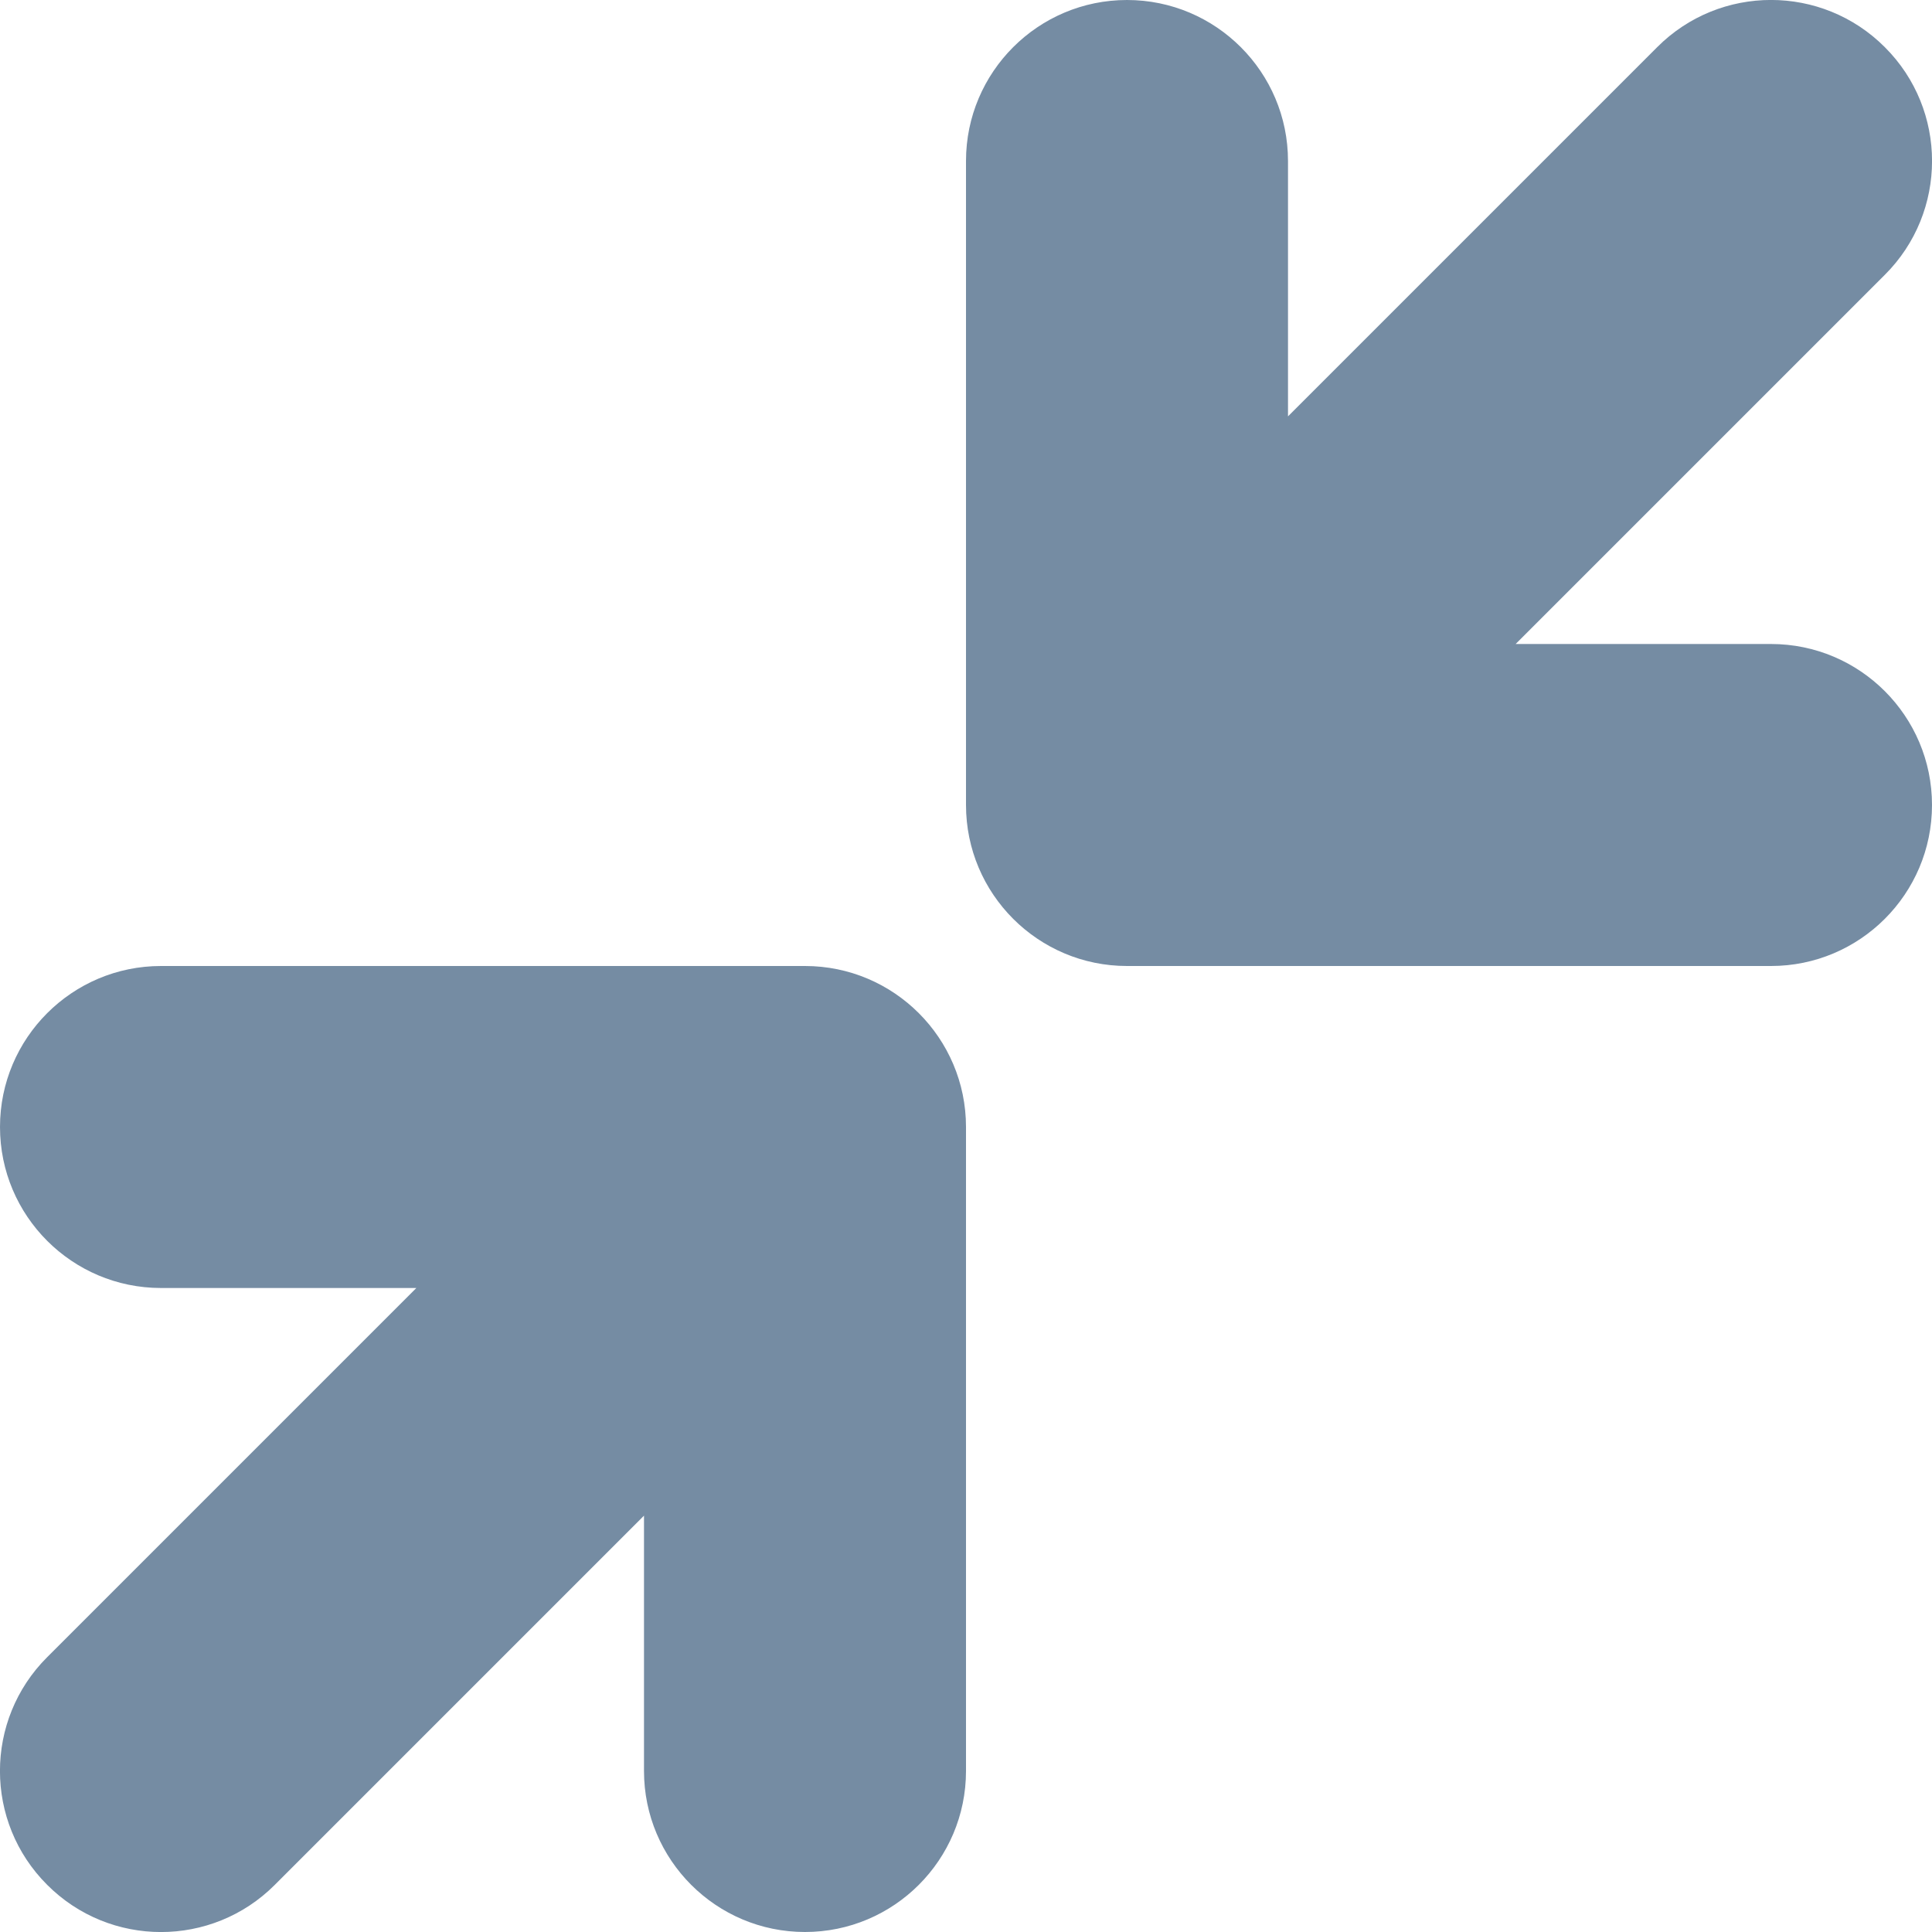
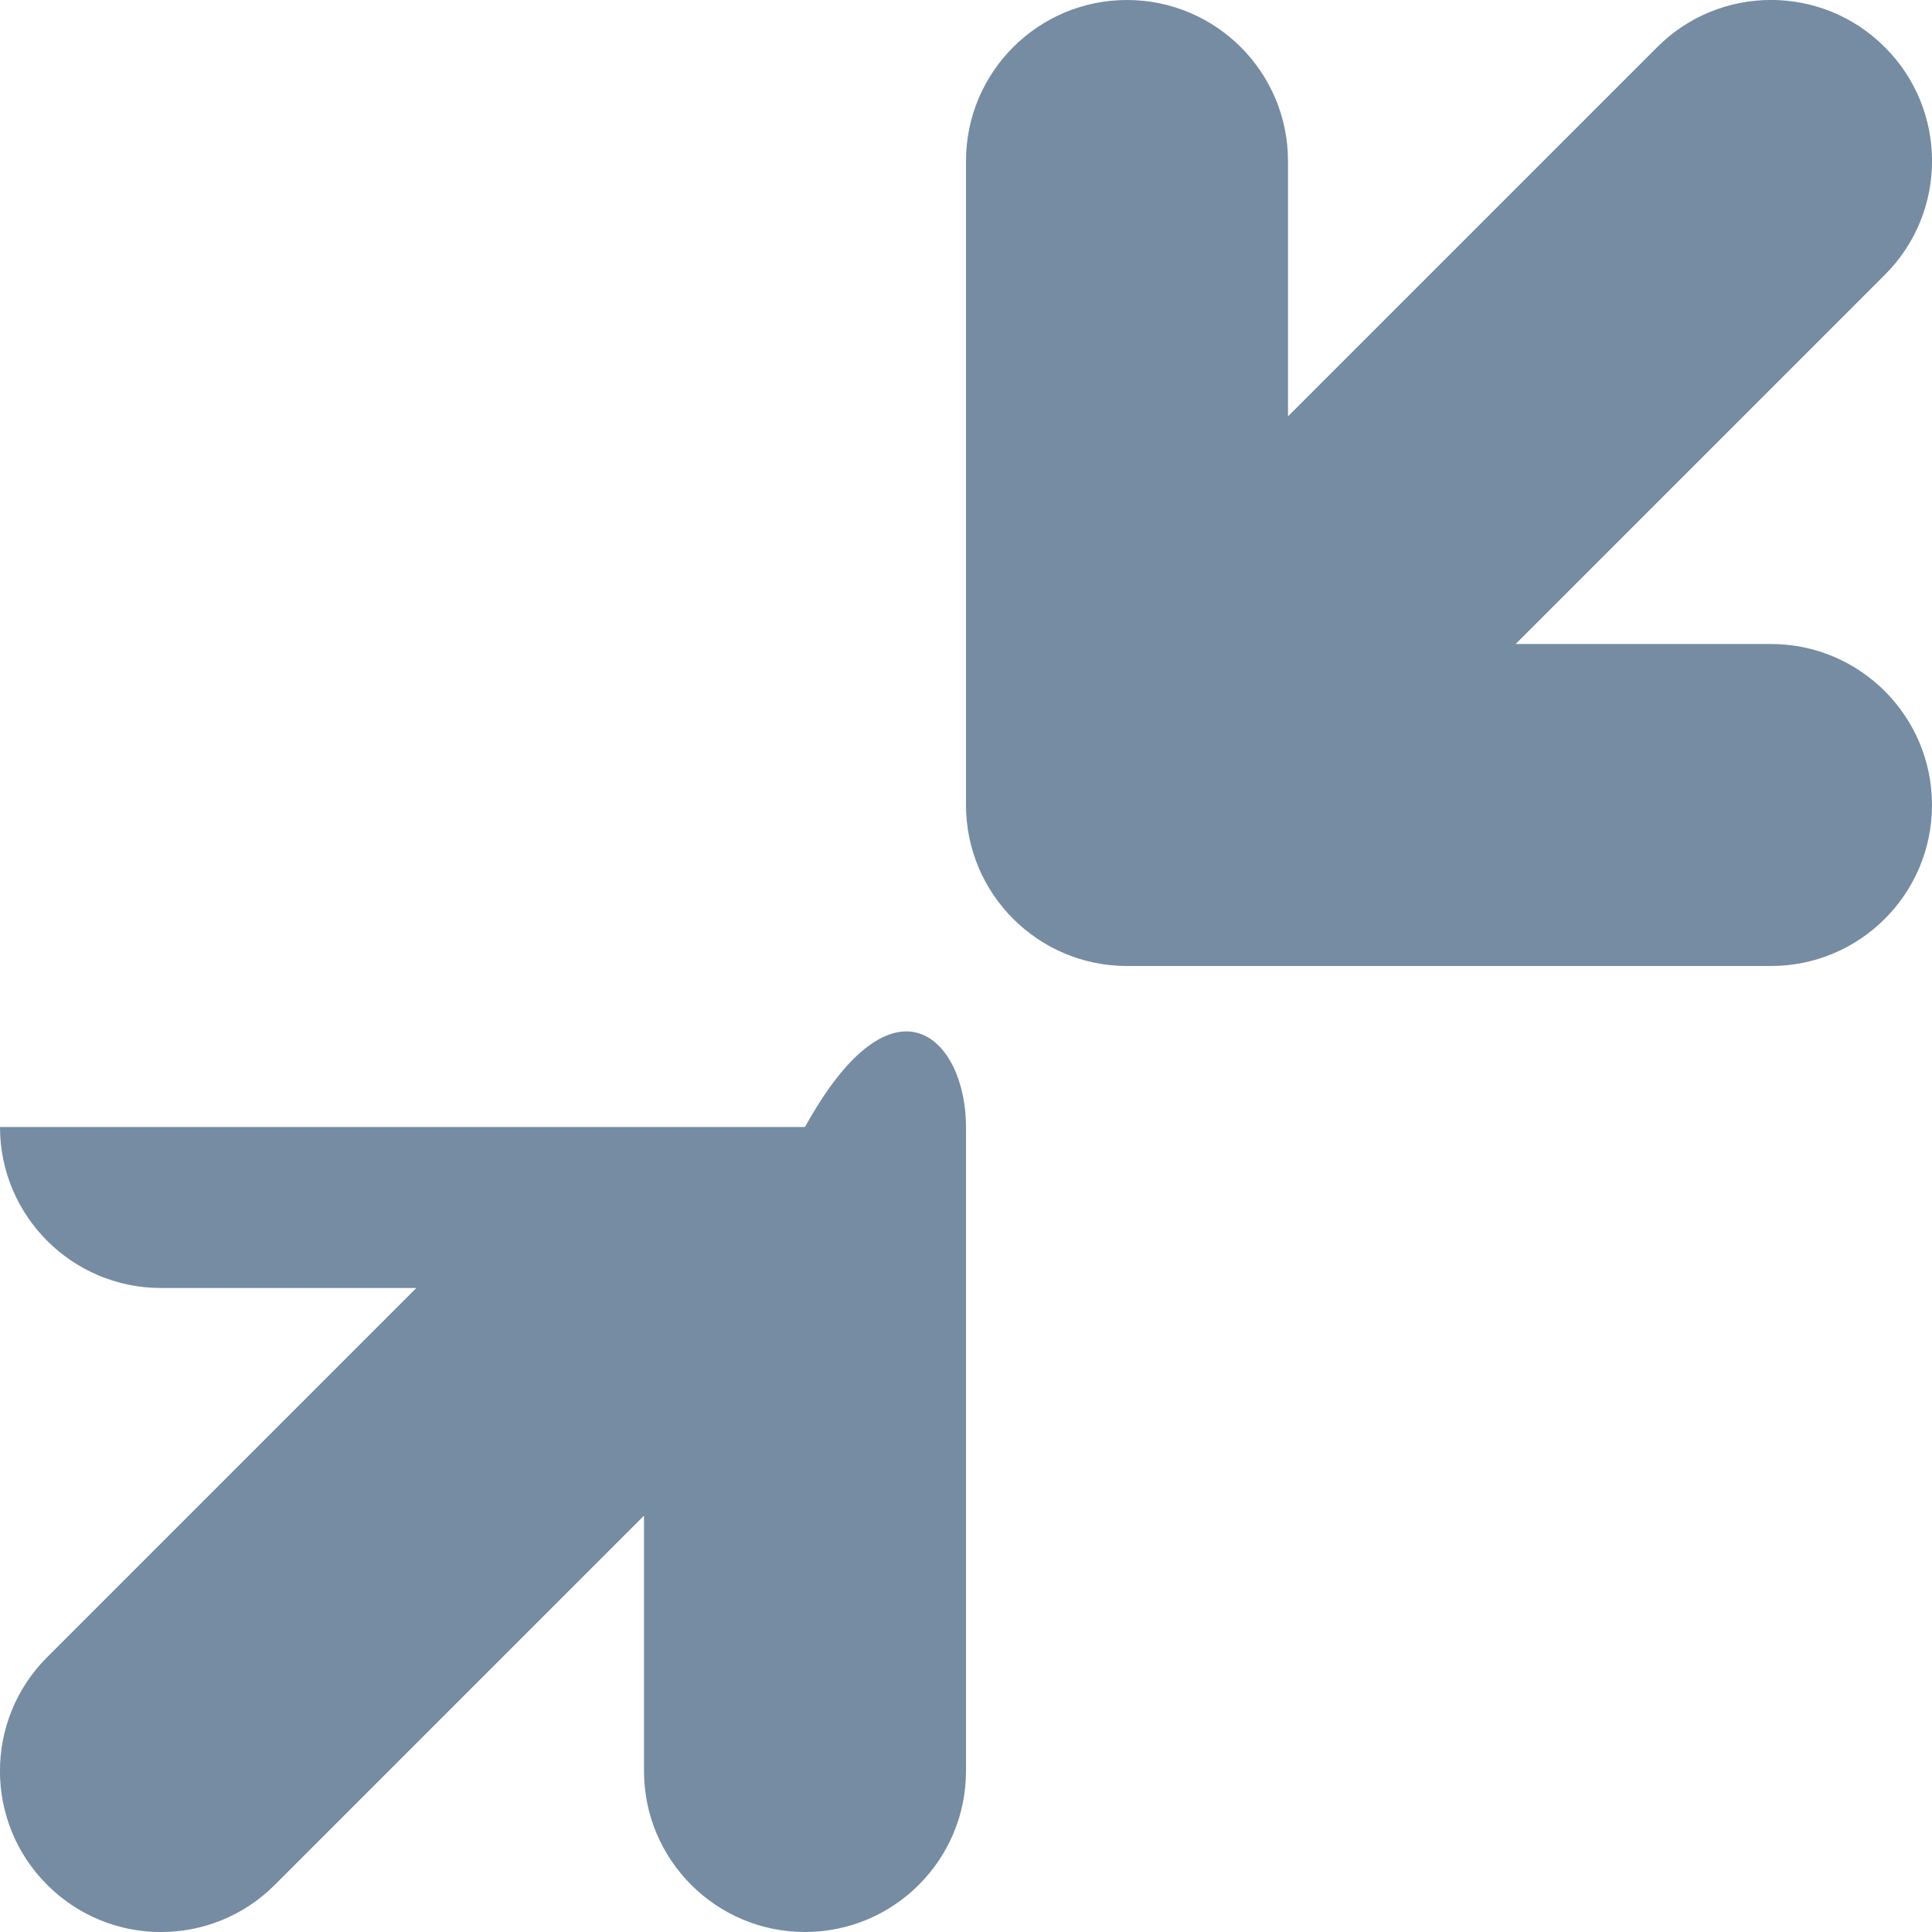
<svg xmlns="http://www.w3.org/2000/svg" id="meteor-icon-kit__regular-compress-arrows-xs" viewBox="0 0 12 12" fill="none">
-   <path fill-rule="evenodd" clip-rule="evenodd" d="M9.414 4H11C11.552 4 12 4.448 12 5C12 5.552 11.552 6 11 6H7C6.448 6 6 5.552 6 5V1C6 0.448 6.448 0 7 0C7.552 0 8 0.448 8 1V2.586L10.293 0.293C10.683 -0.098 11.317 -0.098 11.707 0.293C12.098 0.683 12.098 1.317 11.707 1.707L9.414 4zM2.586 8H1C0.448 8 0 7.552 0 7C0 6.448 0.448 6 1 6H5C5.552 6 6 6.448 6 7V11C6 11.552 5.552 12 5 12C4.448 12 4 11.552 4 11V9.414L1.707 11.707C1.317 12.098 0.683 12.098 0.293 11.707C-0.098 11.317 -0.098 10.683 0.293 10.293L2.586 8z" fill="#758CA3" />
+   <path fill-rule="evenodd" clip-rule="evenodd" d="M9.414 4H11C11.552 4 12 4.448 12 5C12 5.552 11.552 6 11 6H7C6.448 6 6 5.552 6 5V1C6 0.448 6.448 0 7 0C7.552 0 8 0.448 8 1V2.586L10.293 0.293C10.683 -0.098 11.317 -0.098 11.707 0.293C12.098 0.683 12.098 1.317 11.707 1.707L9.414 4zM2.586 8H1C0.448 8 0 7.552 0 7H5C5.552 6 6 6.448 6 7V11C6 11.552 5.552 12 5 12C4.448 12 4 11.552 4 11V9.414L1.707 11.707C1.317 12.098 0.683 12.098 0.293 11.707C-0.098 11.317 -0.098 10.683 0.293 10.293L2.586 8z" fill="#758CA3" />
</svg>